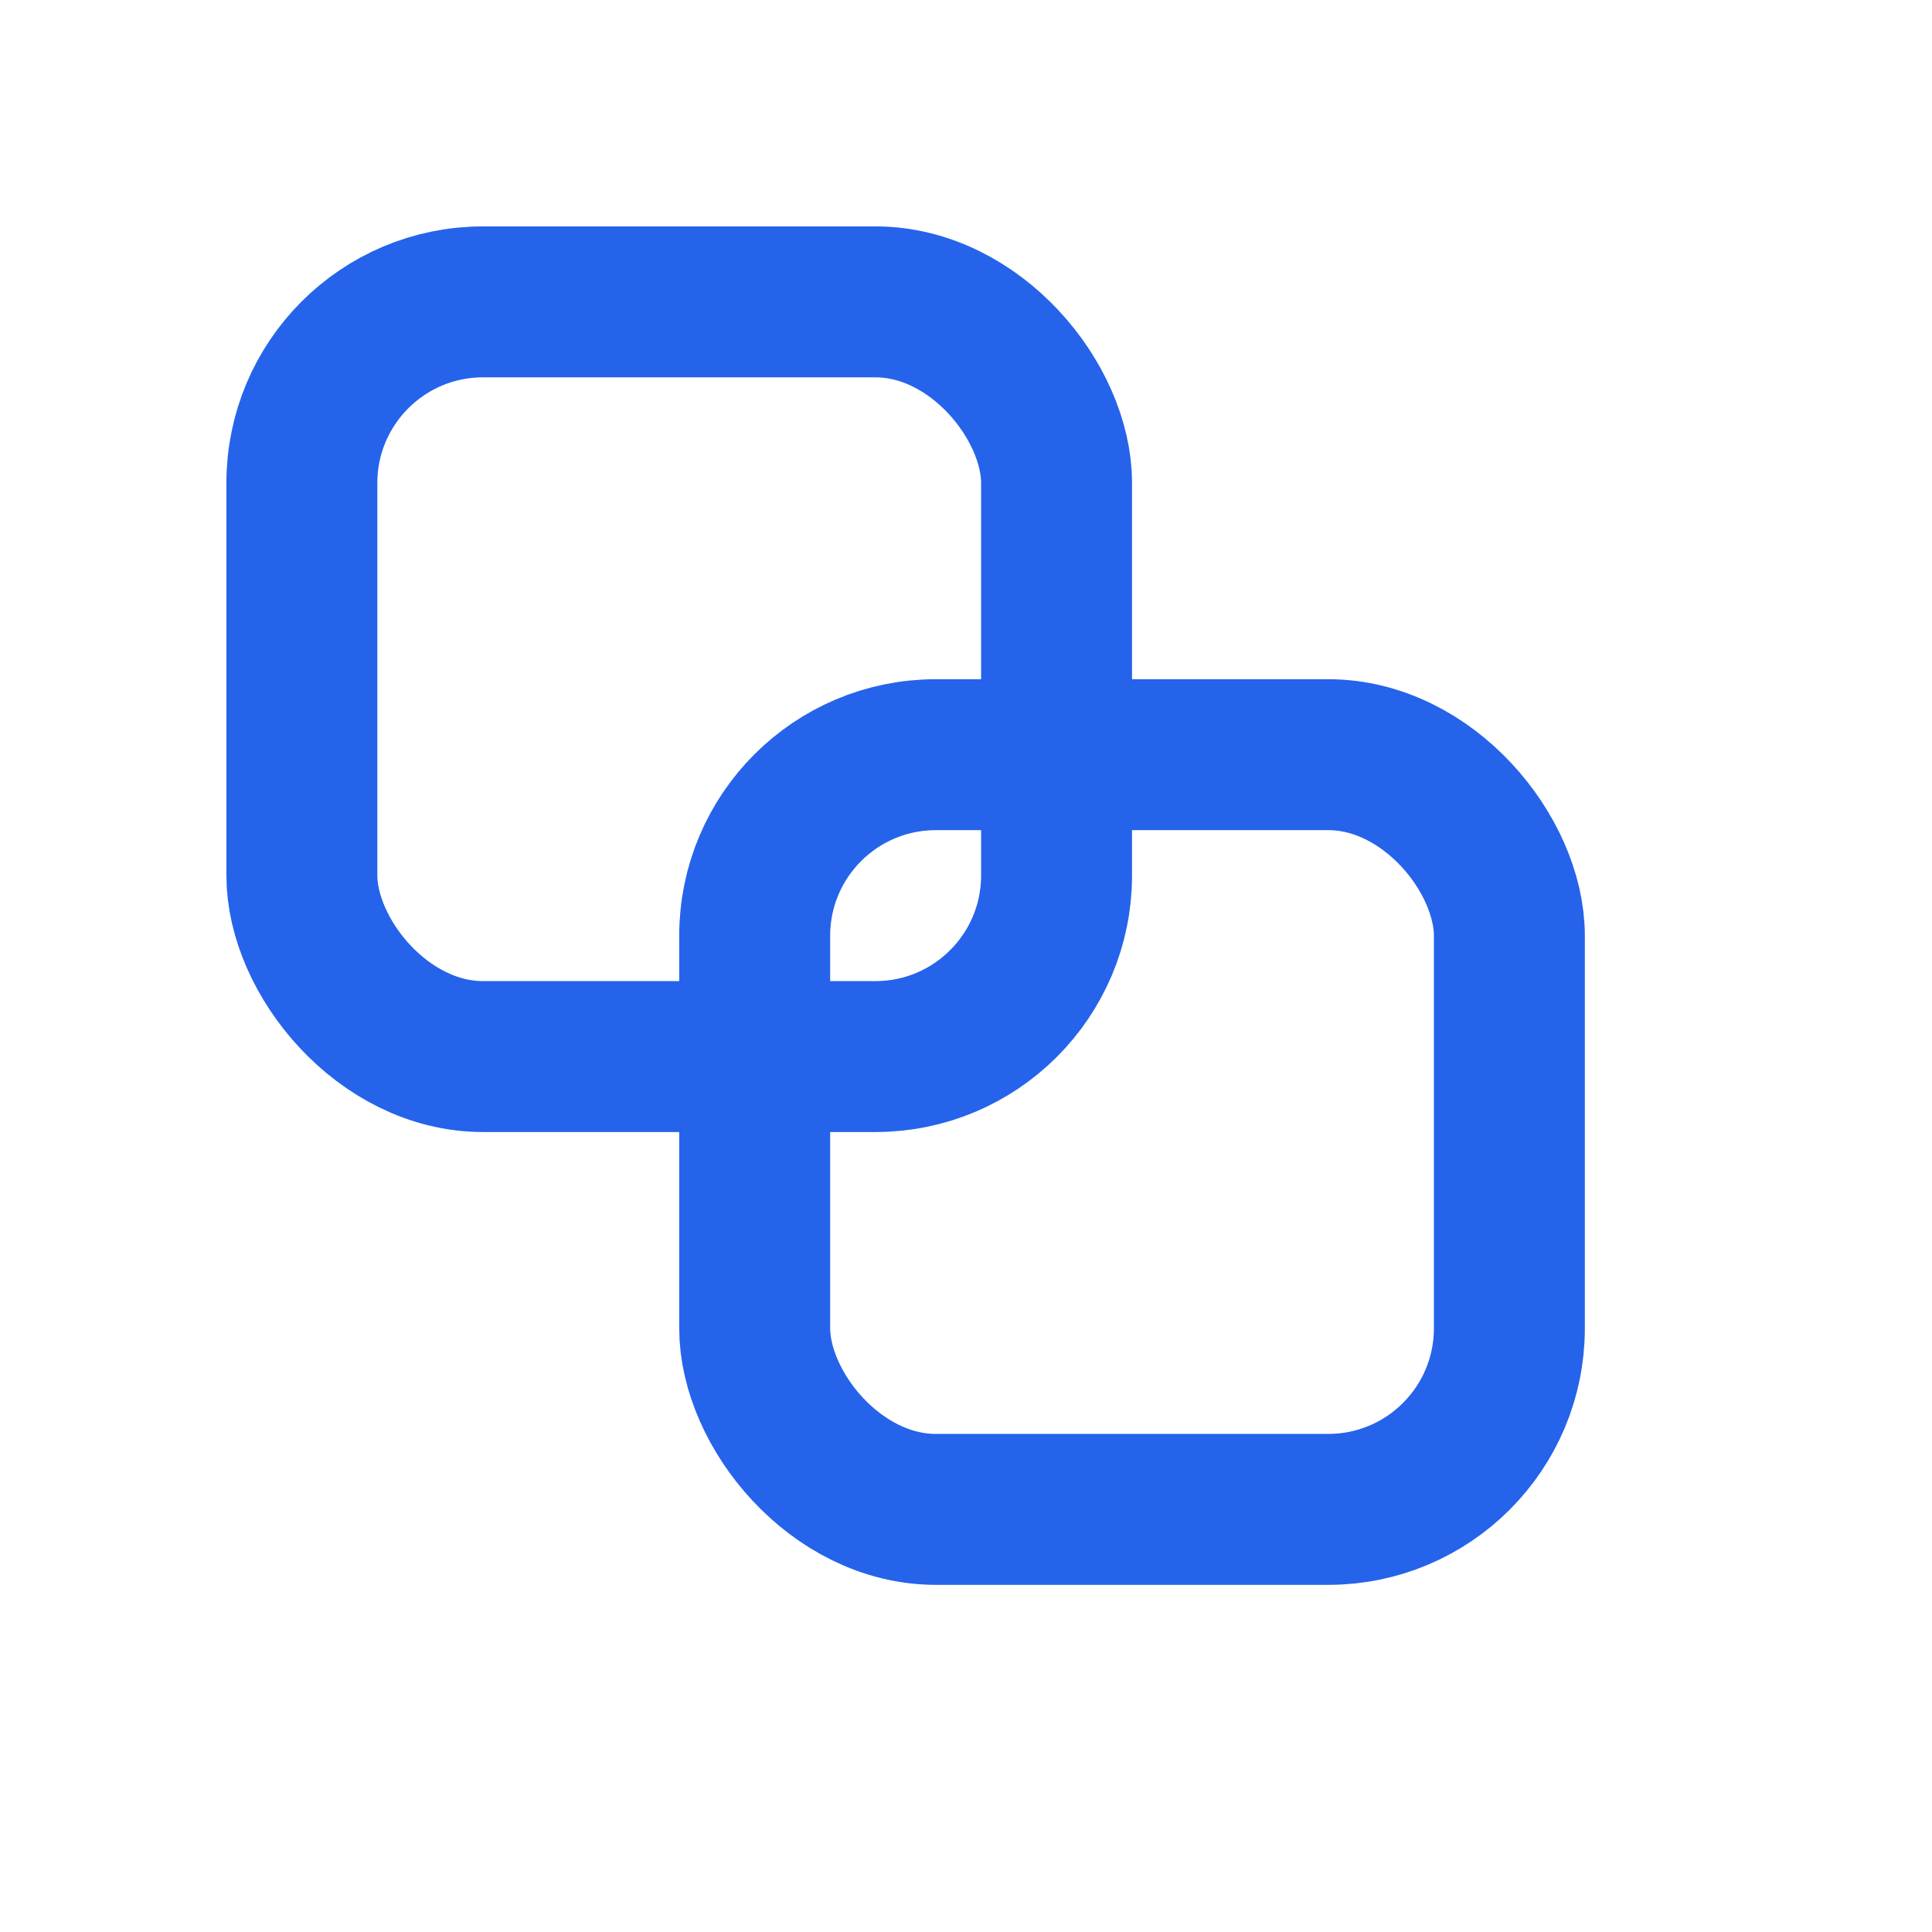
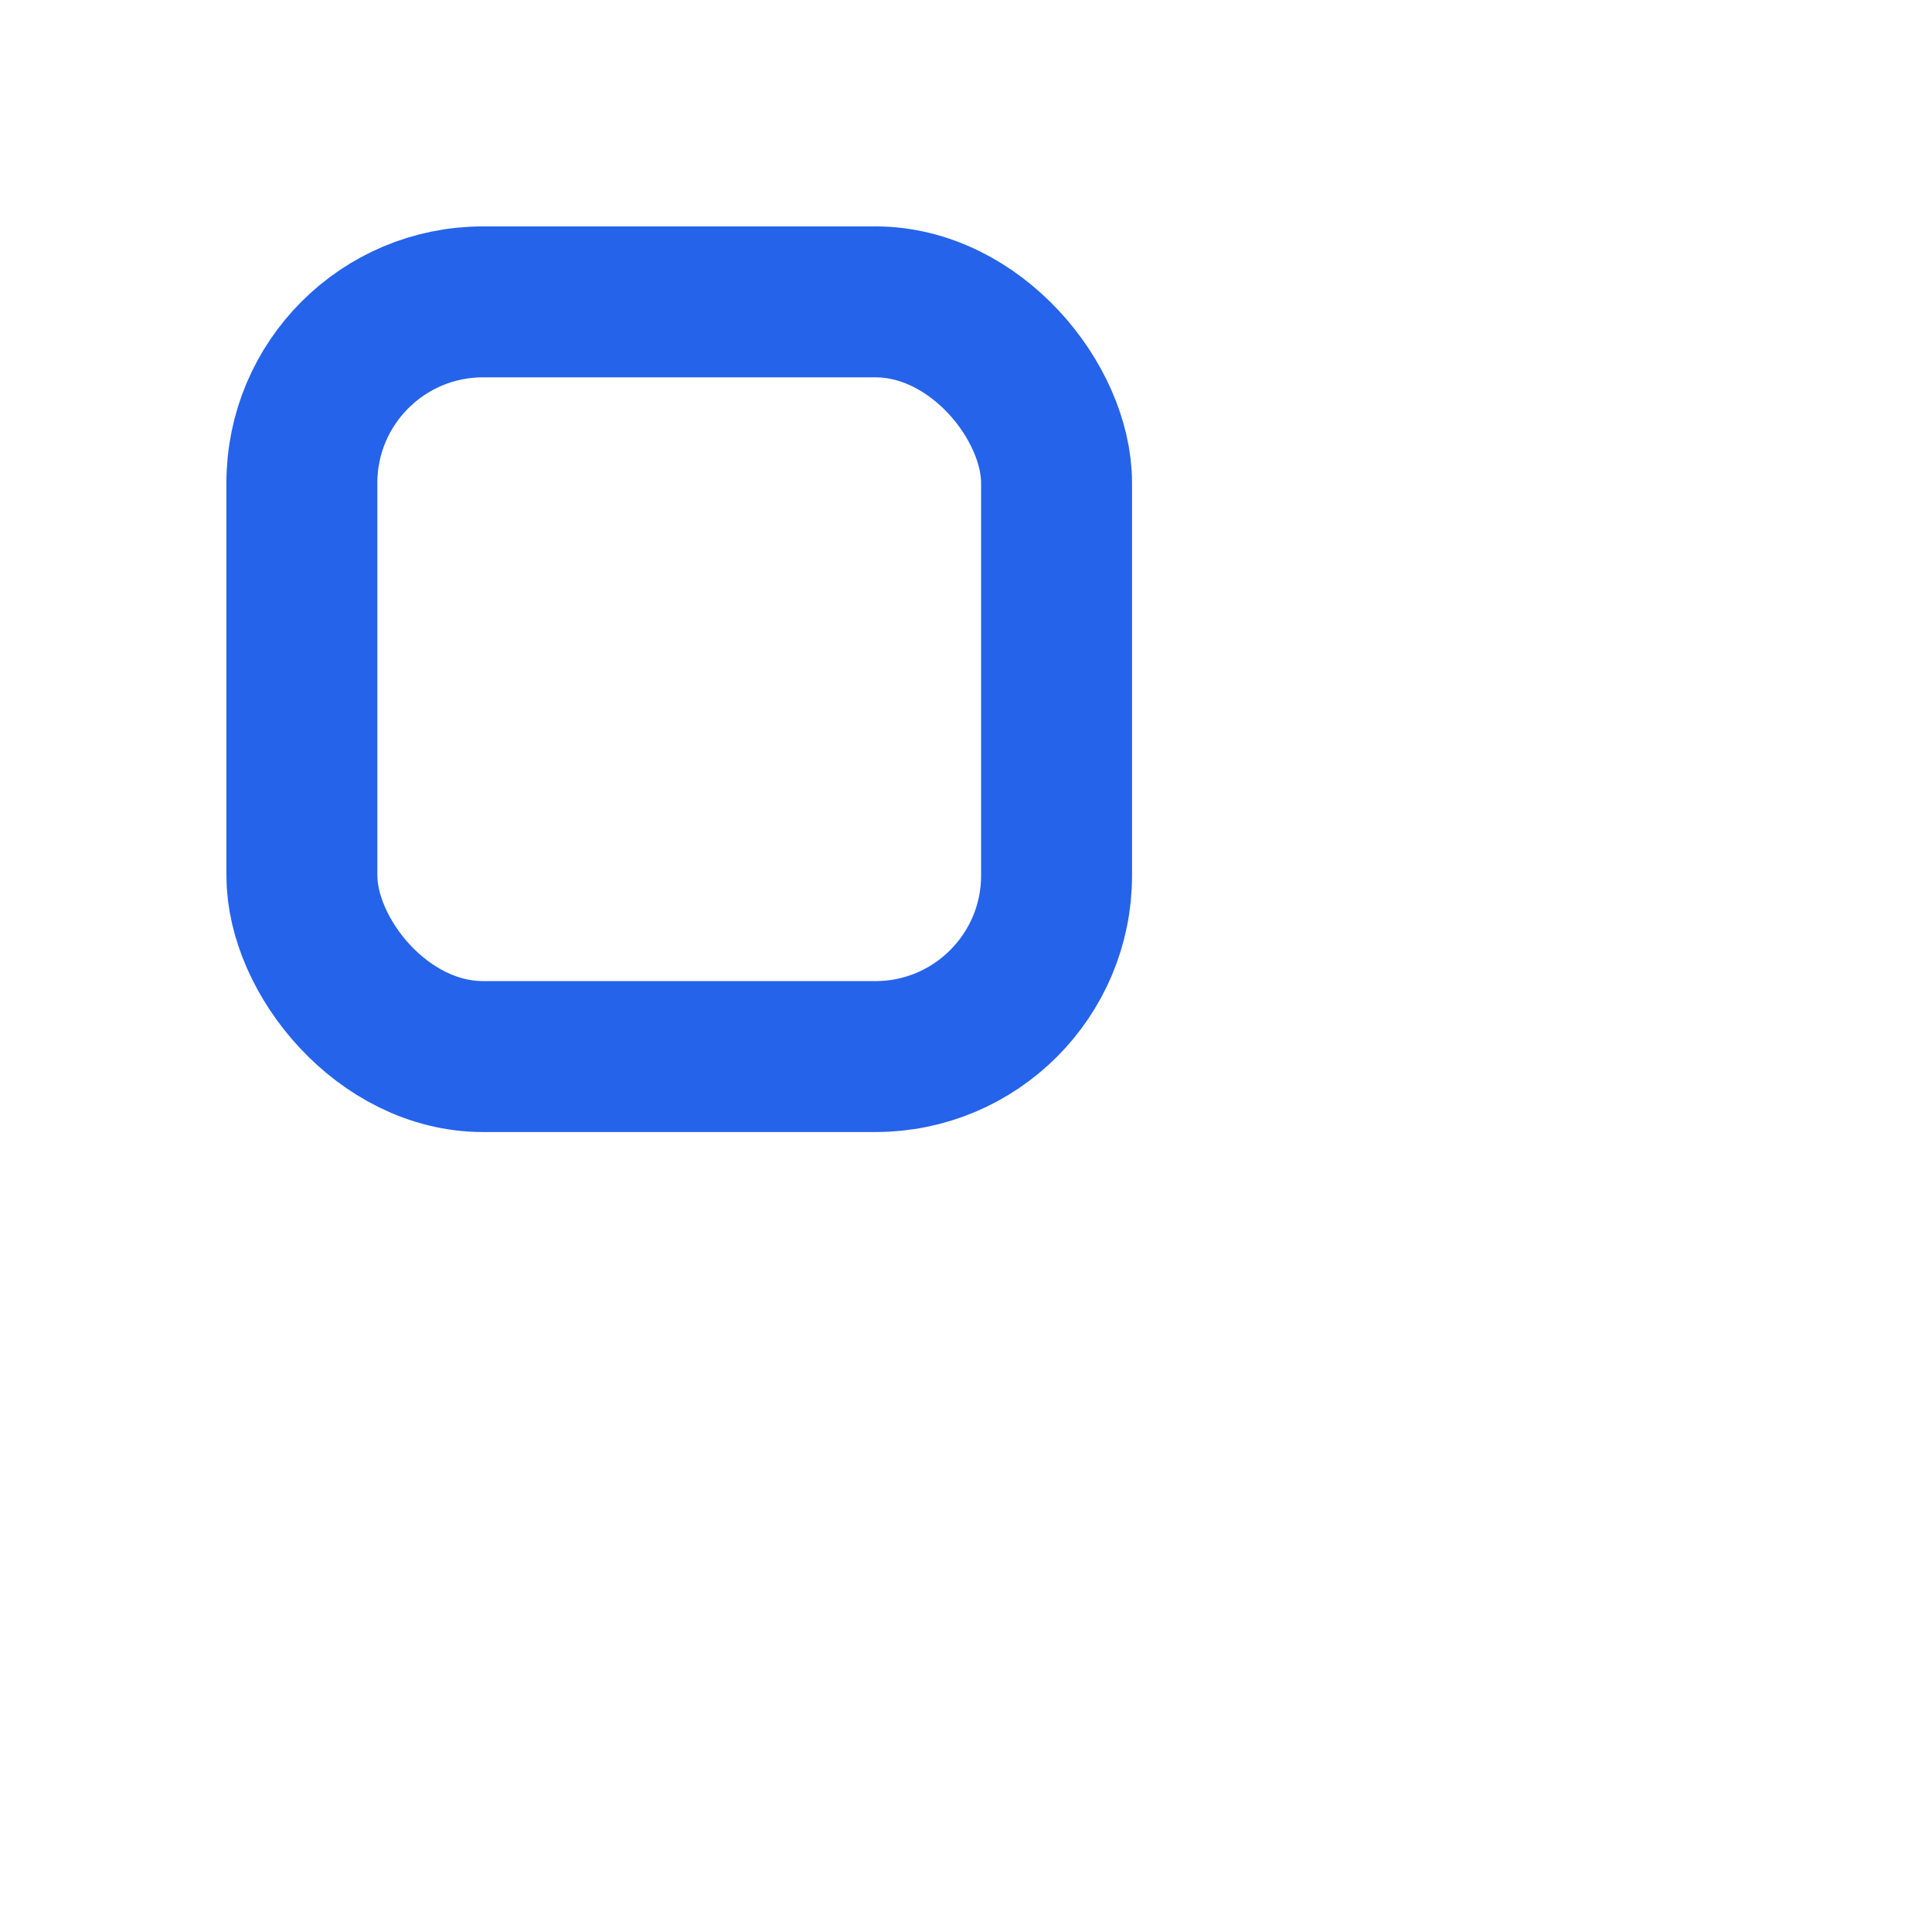
<svg xmlns="http://www.w3.org/2000/svg" width="64" height="64" viewBox="0 0 64 64" fill="none">
  <rect x="10" y="10" width="25" height="25" rx="6" stroke="#2563eb" stroke-width="5" />
-   <rect x="25" y="25" width="25" height="25" rx="6" stroke="#2563eb" stroke-width="5" />
</svg>